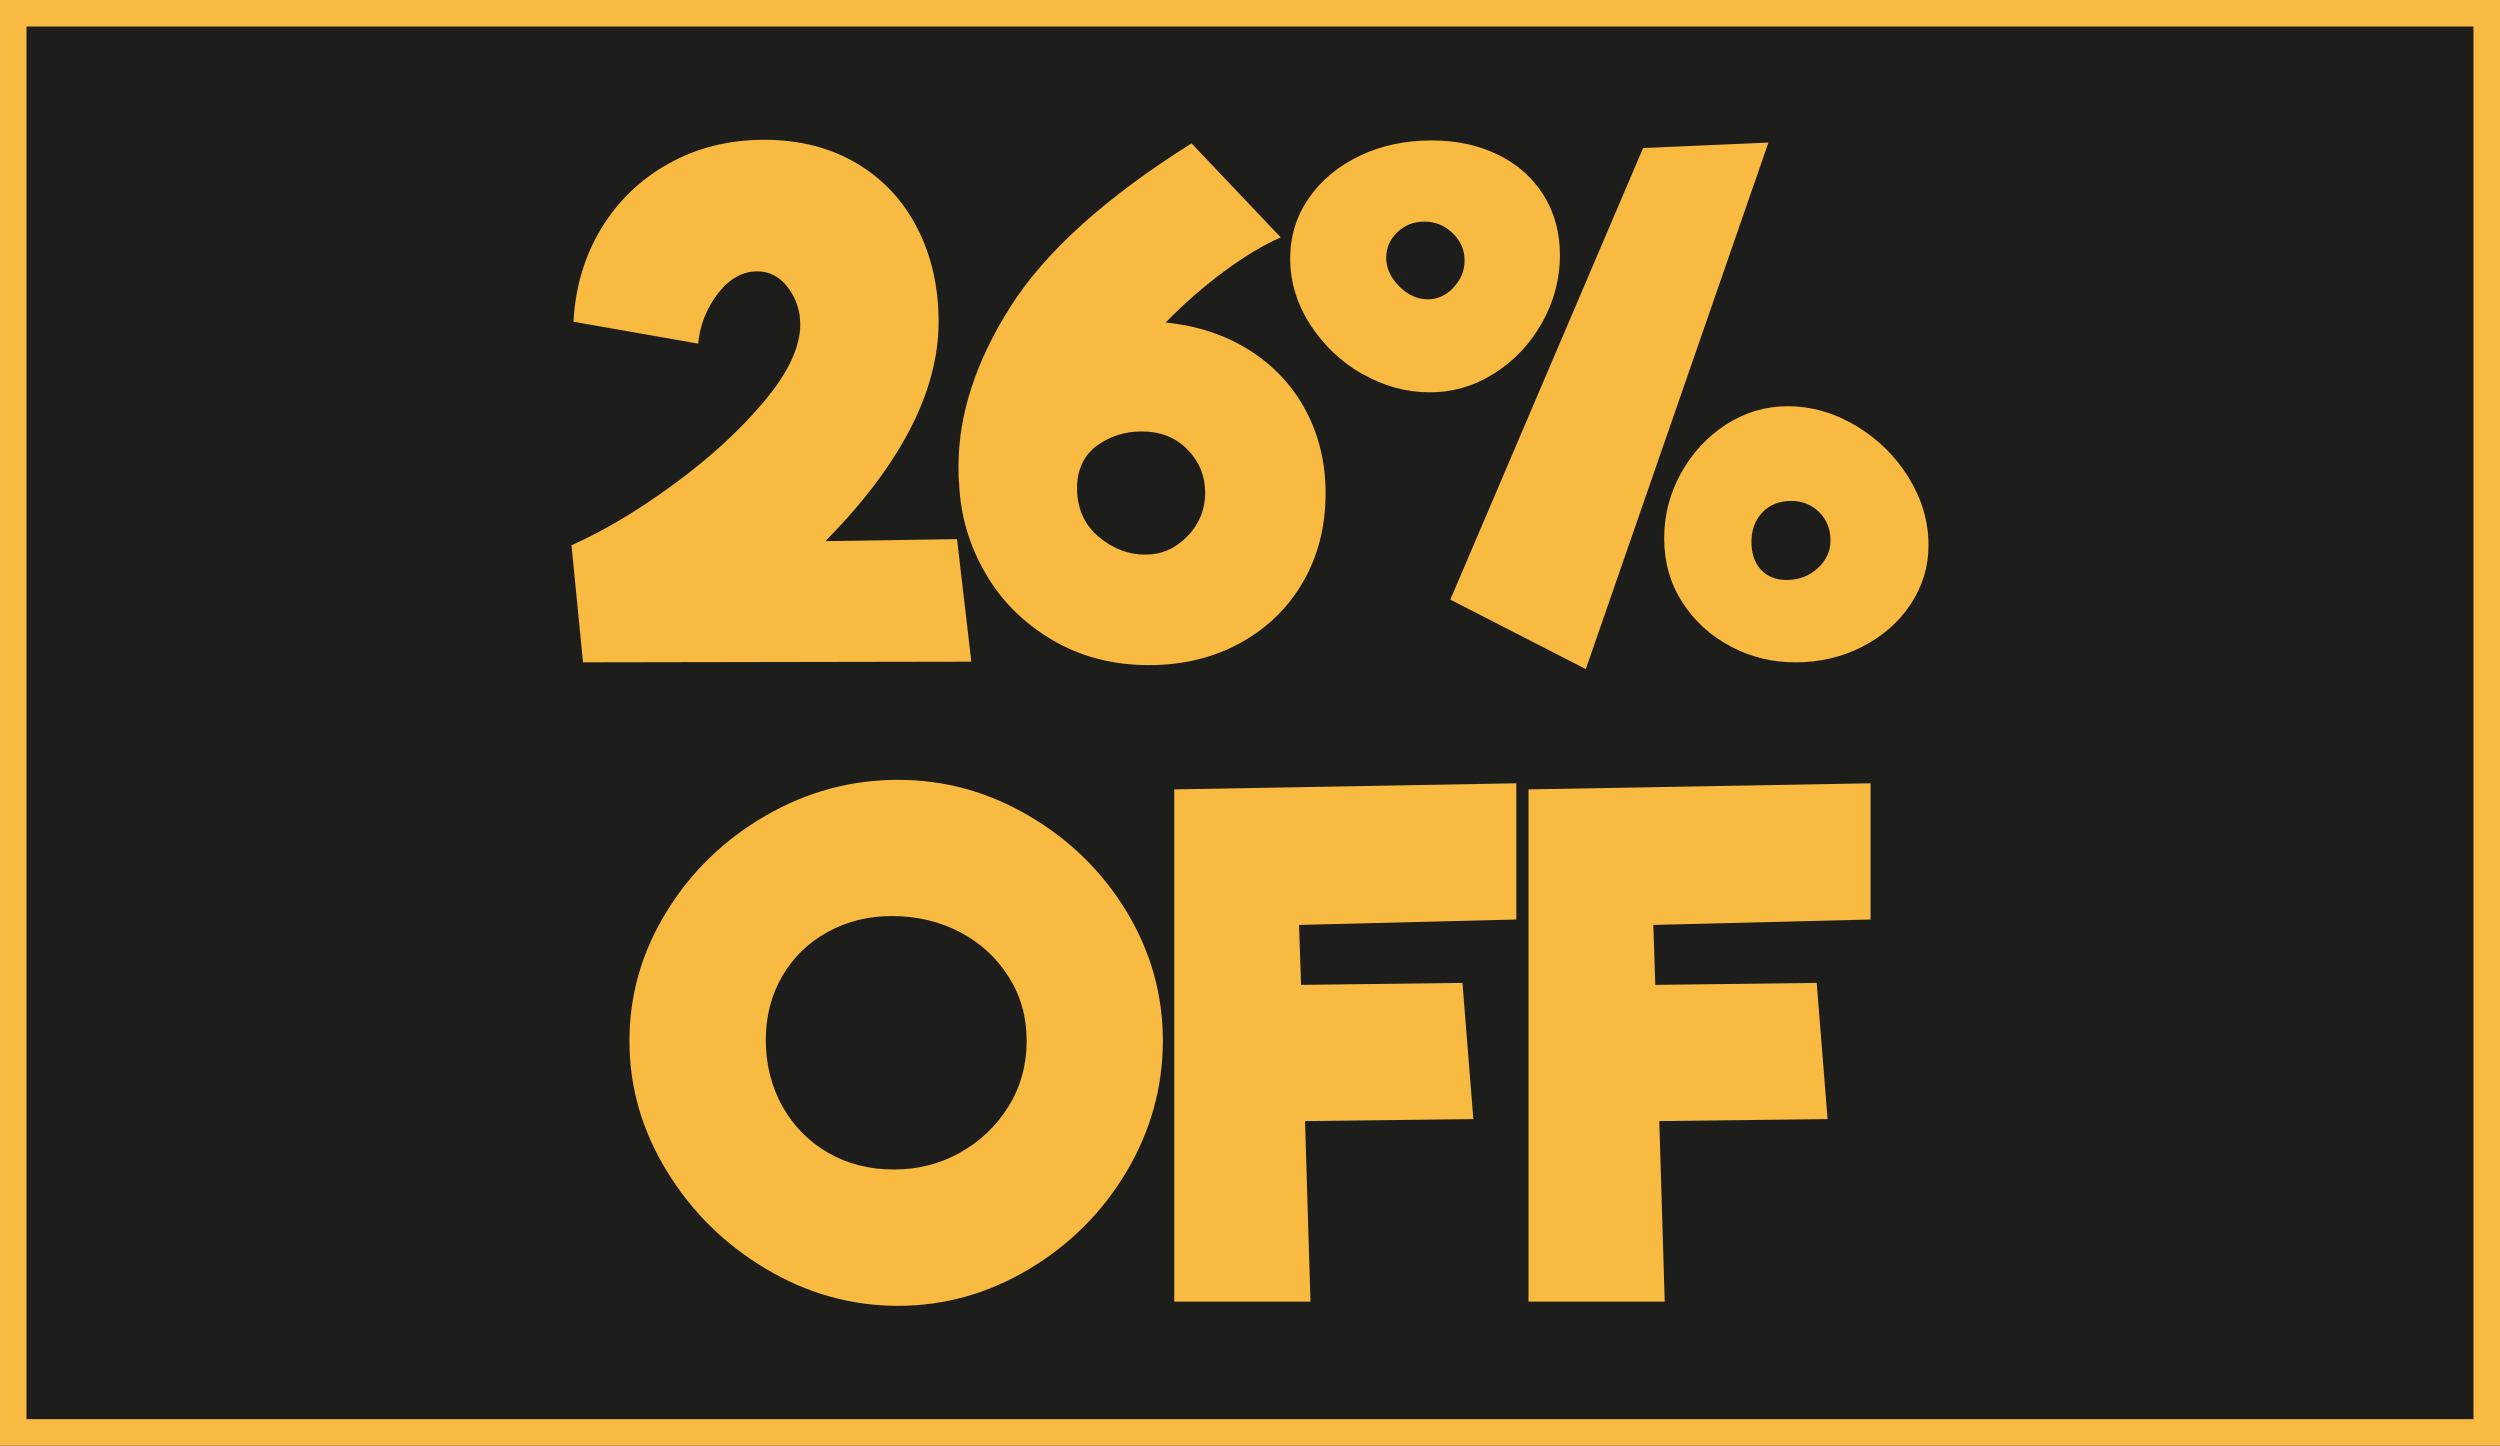
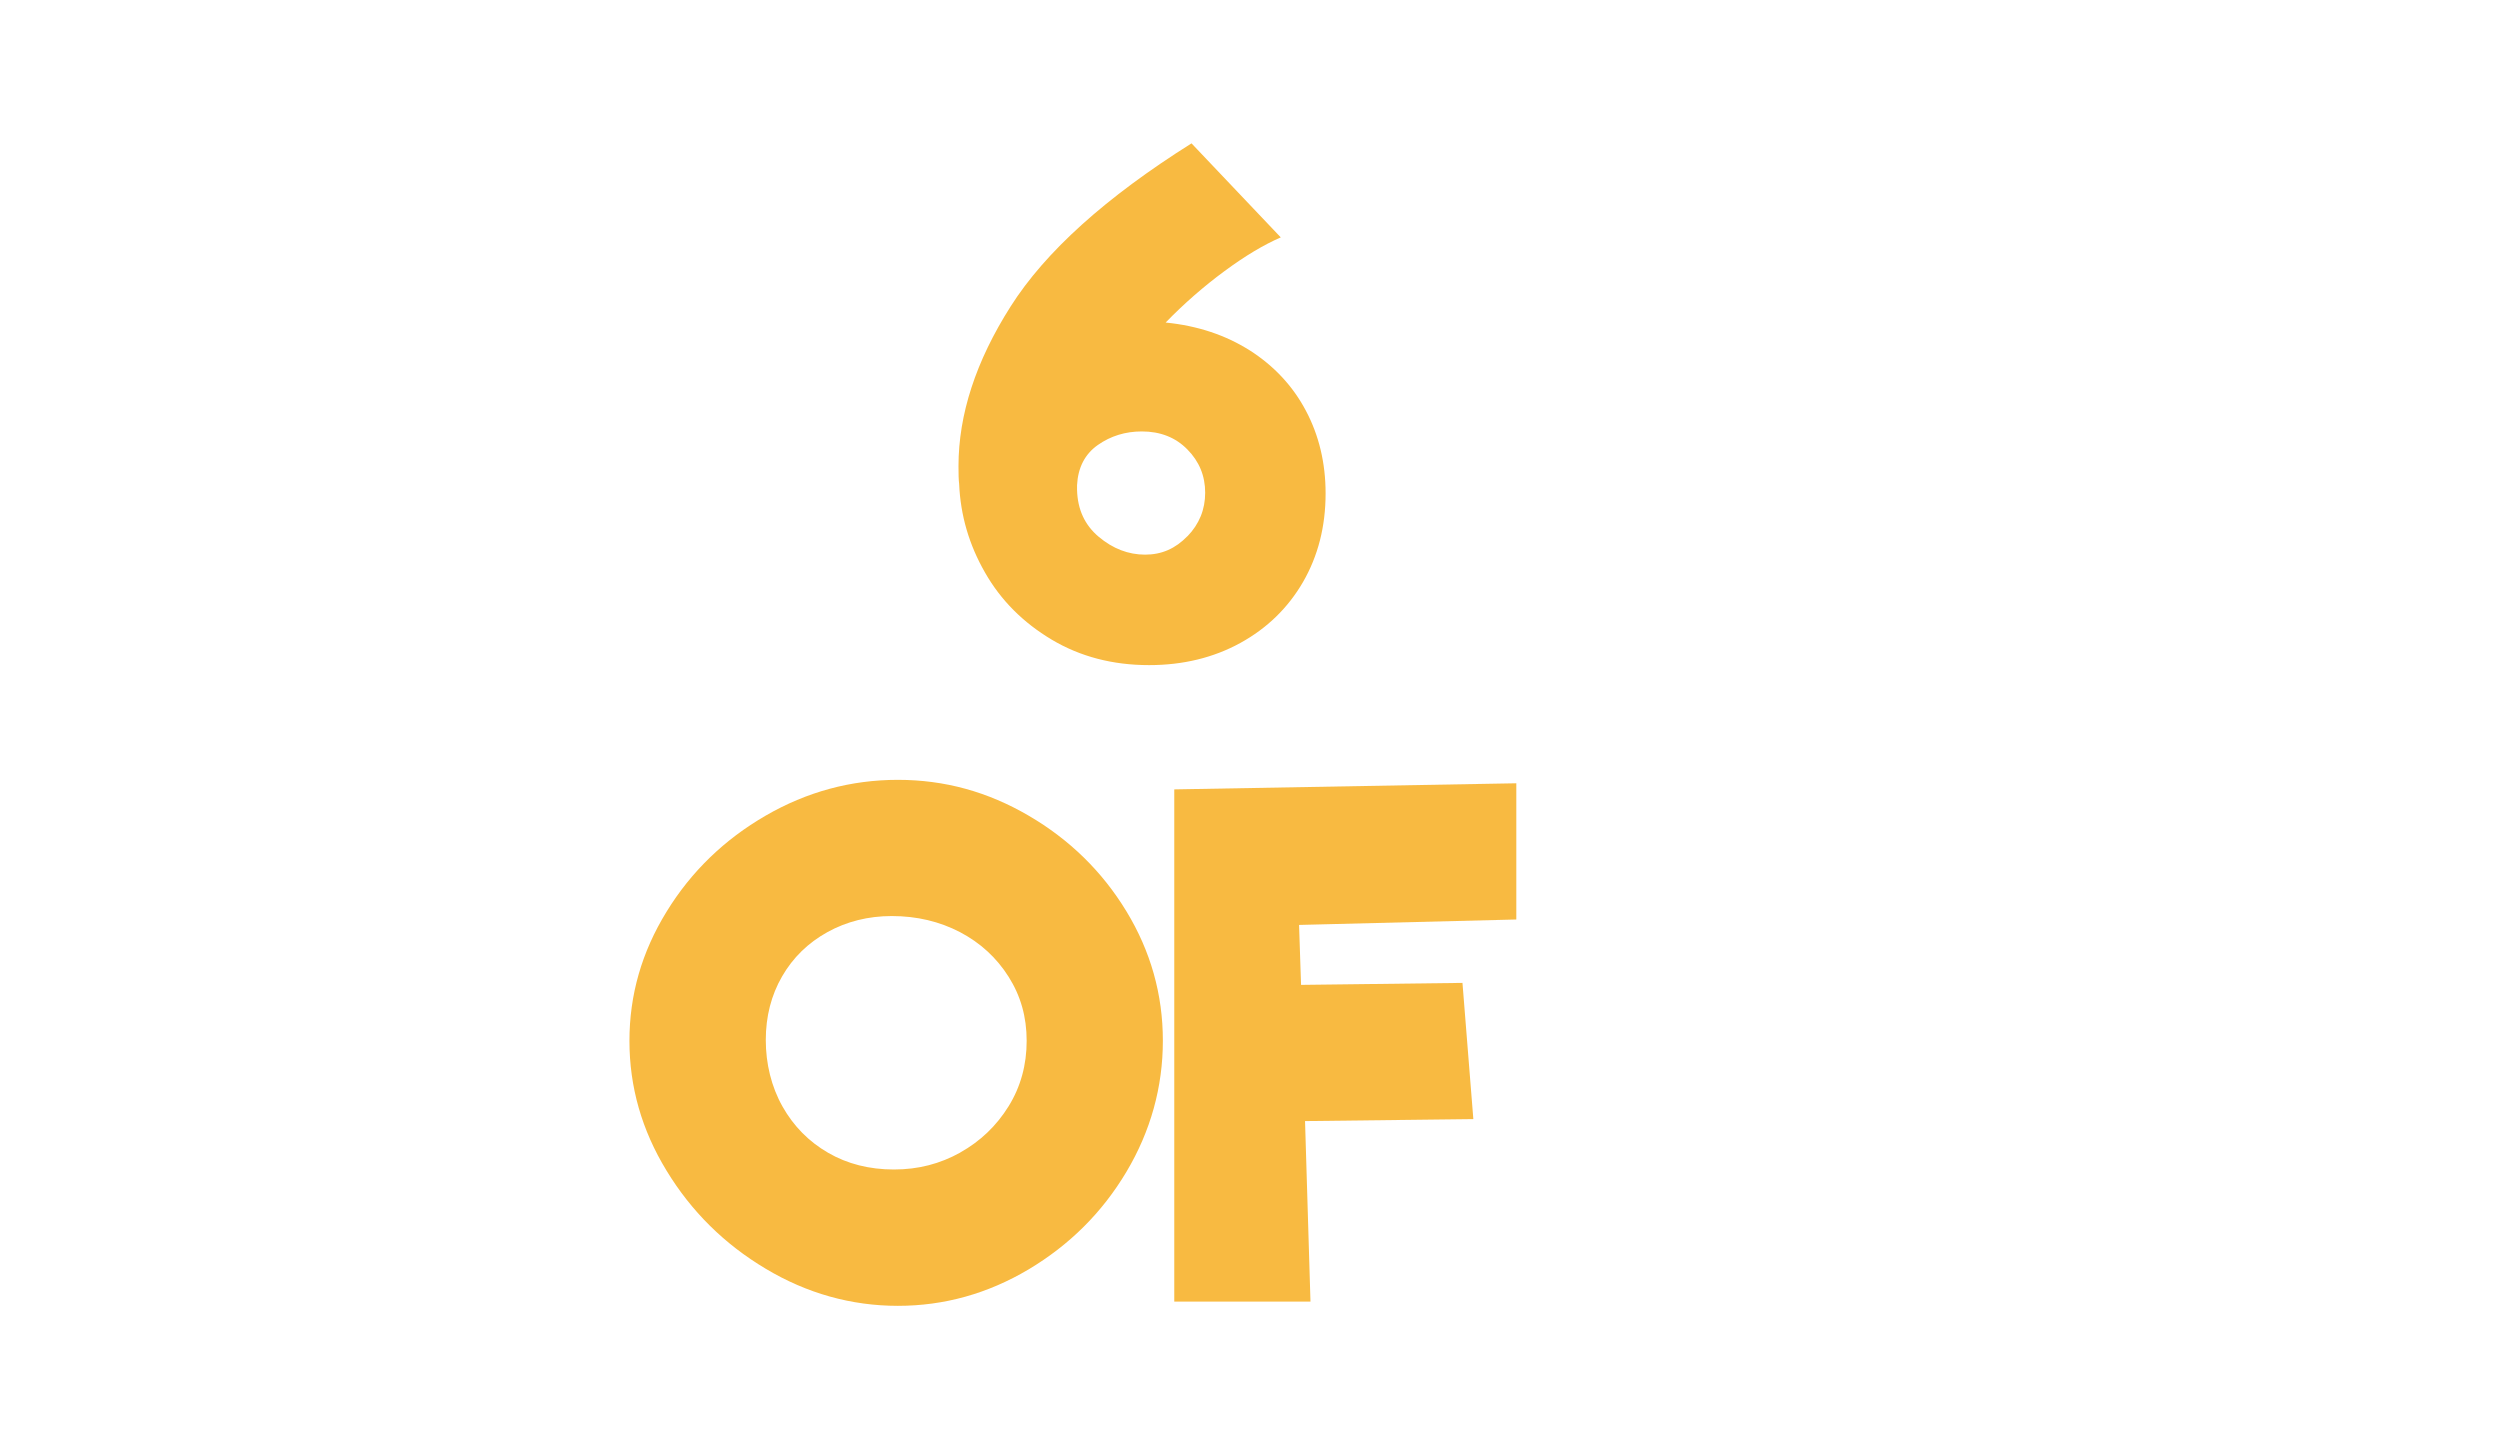
<svg xmlns="http://www.w3.org/2000/svg" id="Capa_1" version="1.1" viewBox="0 0 188.5 109">
  <defs>
    <style>
      .st0 {
        fill: #1d1d1b;
        stroke: #f8ba41;
        stroke-miterlimit: 10;
        stroke-width: 4px;
      }

      .st1 {
        fill: #f8ba41;
      }
    </style>
  </defs>
-   <rect class="st0" width="188.5" height="109" />
  <g>
    <g>
-       <path class="st1" d="M73.24,49.89l-29.28.05-.87-8.83c2.4-1.06,4.95-2.58,7.65-4.55s4.98-4.05,6.83-6.24,2.77-4.14,2.77-5.86c0-1.02-.31-1.95-.92-2.77-.62-.82-1.39-1.23-2.31-1.23-1.13,0-2.12.56-2.98,1.67-.85,1.12-1.35,2.37-1.49,3.78l-9.4-1.65c.14-2.6.83-4.94,2.08-7.01s2.94-3.71,5.09-4.91c2.14-1.2,4.55-1.8,7.21-1.8s4.95.59,6.93,1.75c1.99,1.17,3.52,2.79,4.6,4.88s1.62,4.45,1.62,7.09c0,5.24-2.84,10.76-8.53,16.54l9.92-.15,1.08,9.25h0Z" />
      <path class="st1" d="M94.22,26.41c1.83,1.17,3.25,2.68,4.24,4.55.99,1.86,1.49,3.95,1.49,6.24,0,2.5-.57,4.72-1.7,6.68-1.13,1.95-2.71,3.49-4.73,4.6-2.02,1.11-4.32,1.67-6.88,1.67-2.74,0-5.19-.64-7.34-1.92-2.16-1.29-3.84-2.97-5.03-5.06-1.2-2.09-1.85-4.31-1.95-6.68-.04-.31-.05-.75-.05-1.34,0-3.9,1.31-7.92,3.93-12.04,2.62-4.13,7.17-8.23,13.64-12.3l6.73,7.09c-1.27.55-2.68,1.39-4.24,2.54-1.56,1.15-3.04,2.44-4.44,3.88,2.4.24,4.51.94,6.34,2.1h-.01ZM89.53,40.44c.89-.92,1.34-2.02,1.34-3.29s-.45-2.36-1.34-3.26c-.89-.91-2.04-1.36-3.44-1.36-1.23,0-2.34.34-3.31,1.02-.98.69-1.5,1.7-1.57,3.03v.36c.04,1.48.58,2.65,1.64,3.54s2.23,1.34,3.49,1.34,2.29-.46,3.19-1.39h0Z" />
-       <path class="st1" d="M102.73,28.21c-1.61-.92-2.92-2.17-3.93-3.72-1.01-1.56-1.52-3.23-1.52-5.01,0-1.68.47-3.19,1.41-4.55.94-1.35,2.23-2.42,3.85-3.19s3.42-1.15,5.37-1.15,3.51.35,4.98,1.05,2.63,1.71,3.47,3.03c.84,1.32,1.26,2.85,1.26,4.59s-.45,3.47-1.34,5.06-2.09,2.87-3.59,3.82c-1.51.96-3.13,1.44-4.88,1.44s-3.48-.46-5.09-1.39v.02ZM109.58,21.69c.56-.58.85-1.27.85-2.06s-.3-1.47-.9-2.05-1.31-.87-2.13-.87-1.47.27-2.03.79c-.56.54-.85,1.17-.85,1.93s.33,1.51.98,2.16,1.37.98,2.16.98c.72,0,1.36-.29,1.92-.87h0ZM109.35,45.22l14.54-34.06,9.45-.41-13.77,39.7-10.22-5.24h0ZM130.49,48.74c-1.53-.81-2.74-1.92-3.65-3.34-.91-1.42-1.36-3.02-1.36-4.8s.42-3.38,1.26-4.91c.84-1.52,1.97-2.75,3.39-3.67,1.42-.92,2.97-1.39,4.65-1.39,1.81,0,3.54.5,5.19,1.49,1.64.99,2.96,2.29,3.95,3.9s1.49,3.31,1.49,5.09c0,1.61-.45,3.09-1.34,4.44s-2.11,2.42-3.65,3.21c-1.54.79-3.22,1.18-5.03,1.18s-3.38-.4-4.91-1.2h0ZM137.04,42.86c.65-.59.98-1.29.98-2.11s-.28-1.57-.85-2.13c-.56-.56-1.27-.85-2.13-.85s-1.61.29-2.16.87-.82,1.32-.82,2.21.24,1.59.72,2.11,1.13.77,1.95.77c.89,0,1.66-.29,2.31-.87h0Z" />
    </g>
    <g>
      <path class="st1" d="M57.73,95.66c-3.12-1.86-5.61-4.33-7.47-7.39-1.87-3.06-2.8-6.32-2.8-9.79s.93-6.7,2.8-9.74c1.86-3.03,4.36-5.44,7.47-7.24s6.44-2.7,9.97-2.7,6.78.9,9.86,2.7,5.54,4.2,7.37,7.21,2.75,6.27,2.75,9.76-.92,6.82-2.75,9.89-4.29,5.51-7.37,7.35c-3.08,1.83-6.37,2.75-9.86,2.75s-6.85-.93-9.97-2.8ZM72.4,86.9c1.52-.85,2.74-2.02,3.65-3.49s1.36-3.12,1.36-4.93-.45-3.39-1.36-4.83-2.13-2.56-3.67-3.37c-1.54-.8-3.25-1.21-5.14-1.21-1.78,0-3.4.41-4.85,1.21-1.46.81-2.6,1.92-3.42,3.34s-1.23,3.02-1.23,4.8.42,3.52,1.26,5.01c.84,1.49,1.99,2.65,3.44,3.49,1.45.84,3.11,1.26,4.96,1.26s3.48-.43,5.01-1.28h-.01Z" />
      <path class="st1" d="M97.95,69.74l.15,4.52,12.17-.15.82,10.27-12.69.15.41,13.61h-10.27v-38.62l25.79-.46v10.27l-16.38.41Z" />
-       <path class="st1" d="M124.66,69.74l.15,4.52,12.17-.15.82,10.27-12.69.15.41,13.61h-10.27v-38.62l25.79-.46v10.27s-16.38.41-16.38.41Z" />
    </g>
  </g>
</svg>